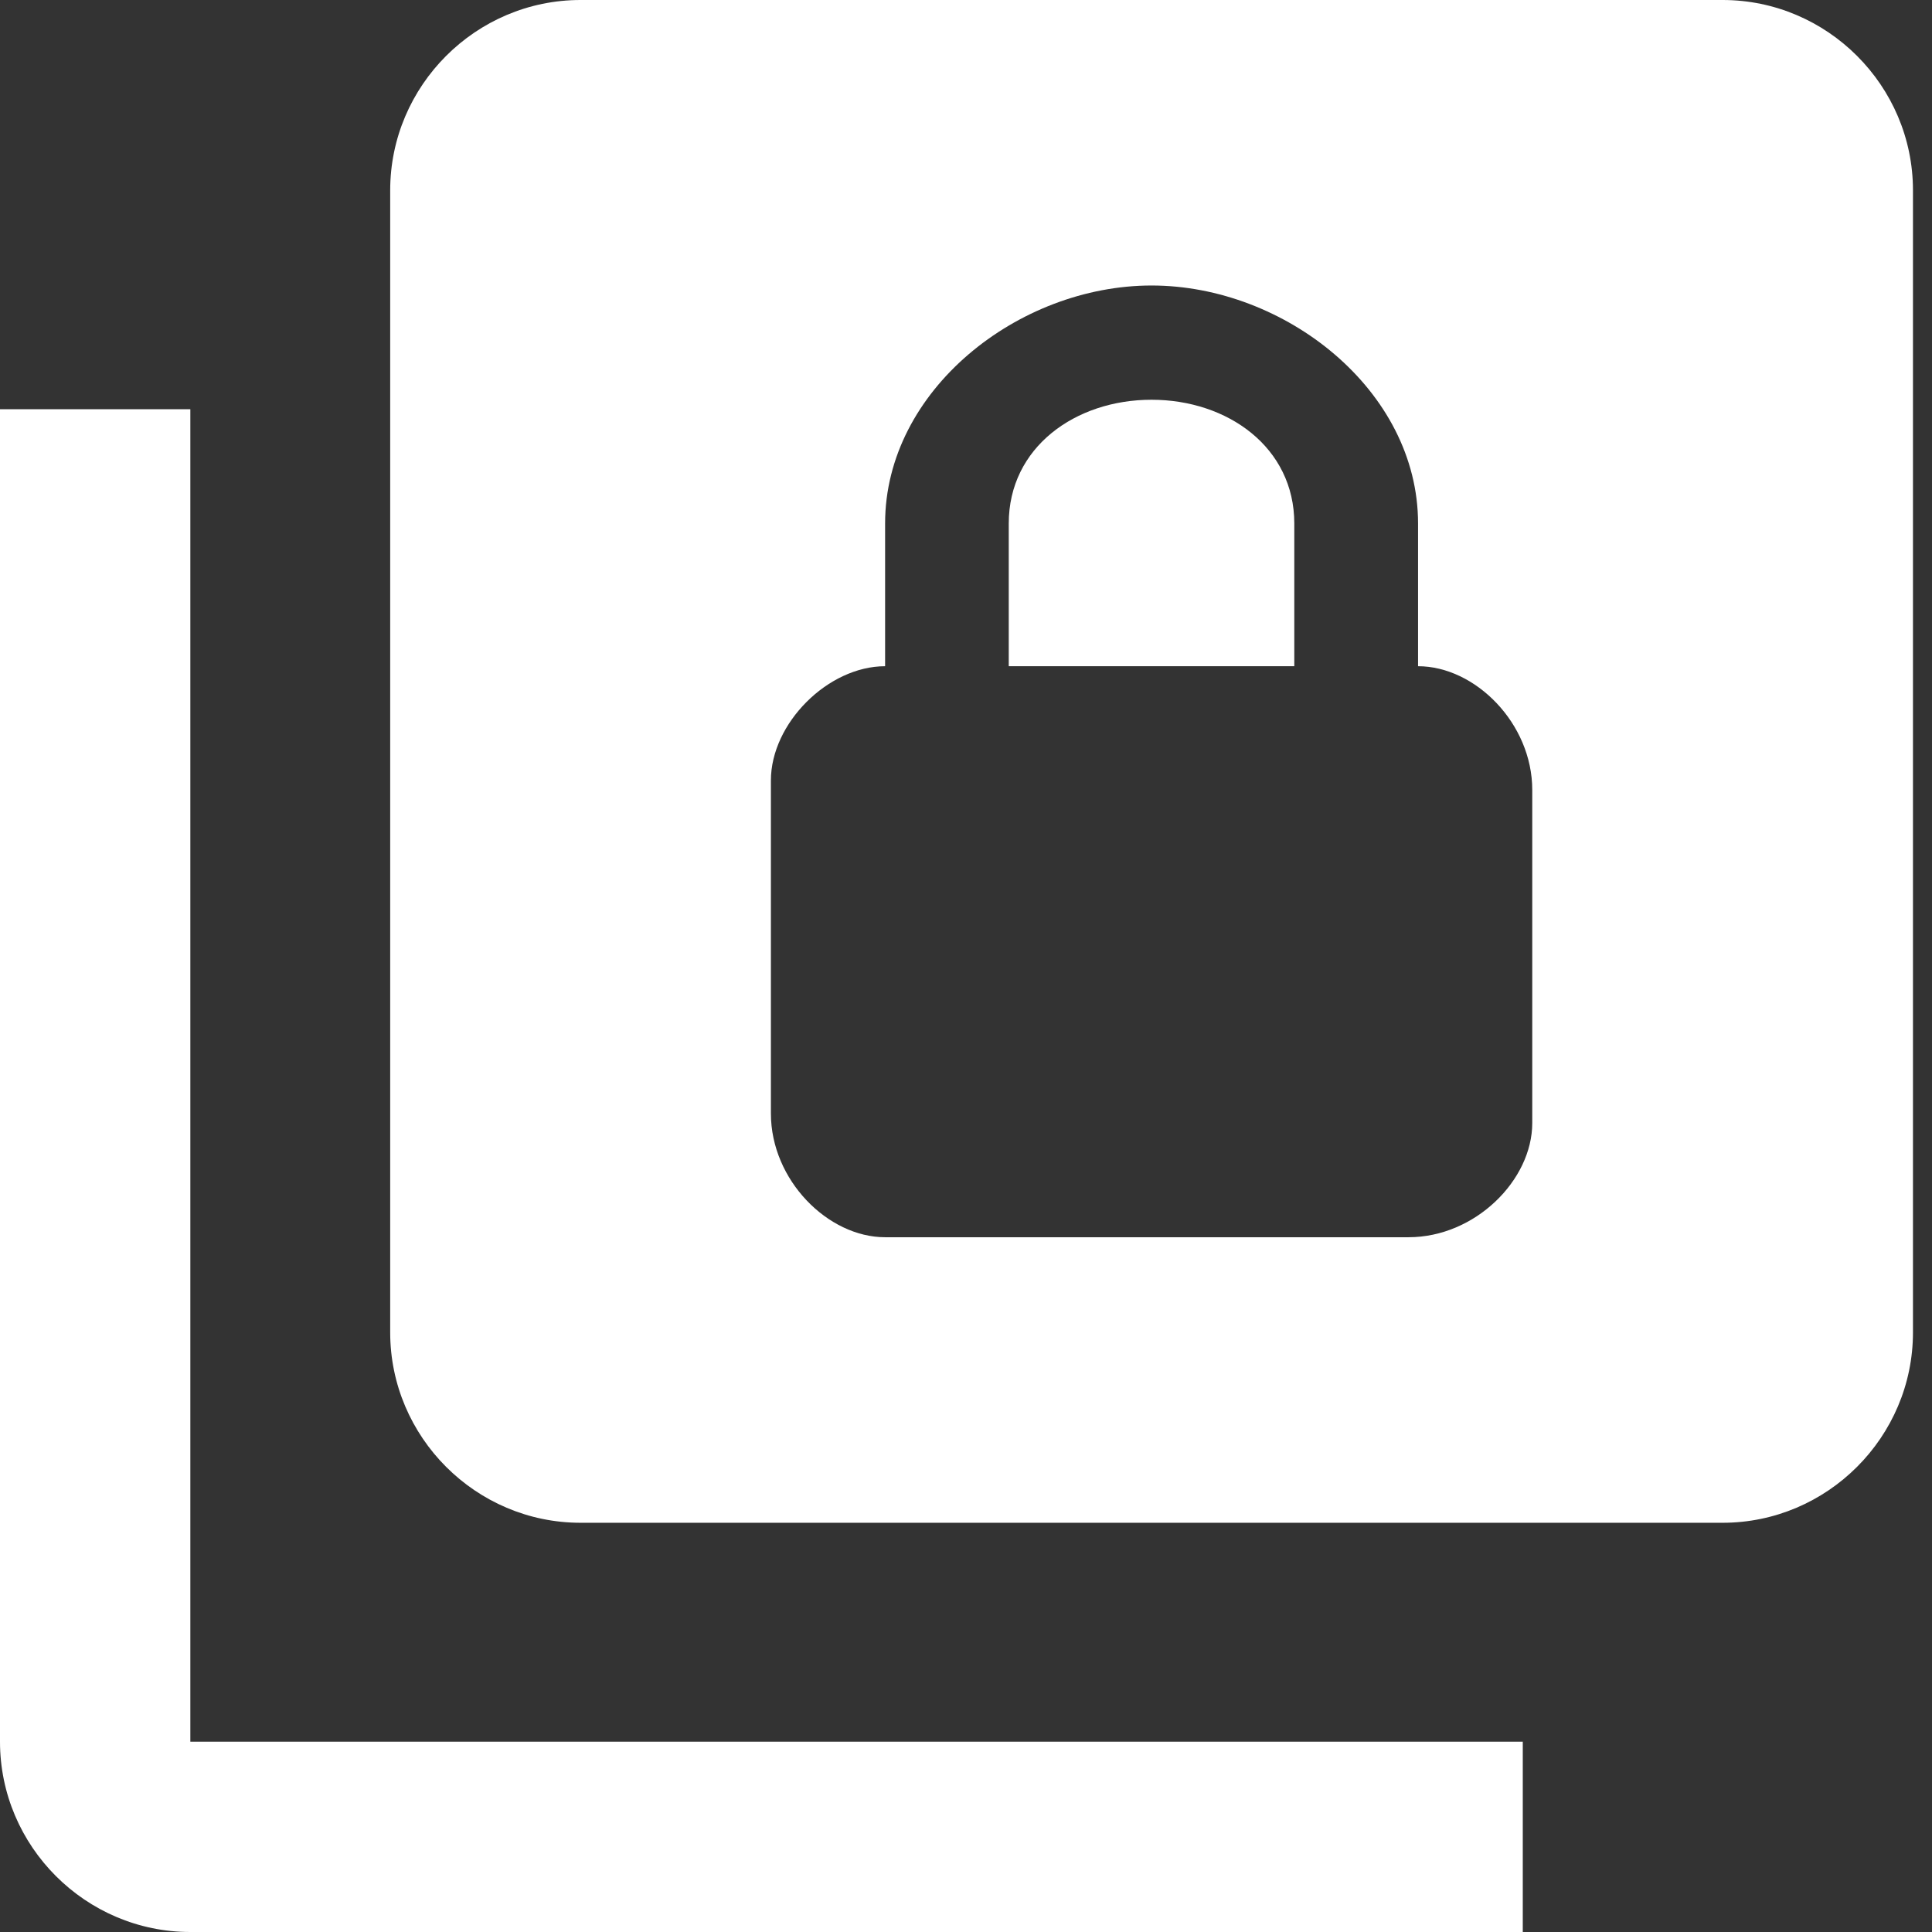
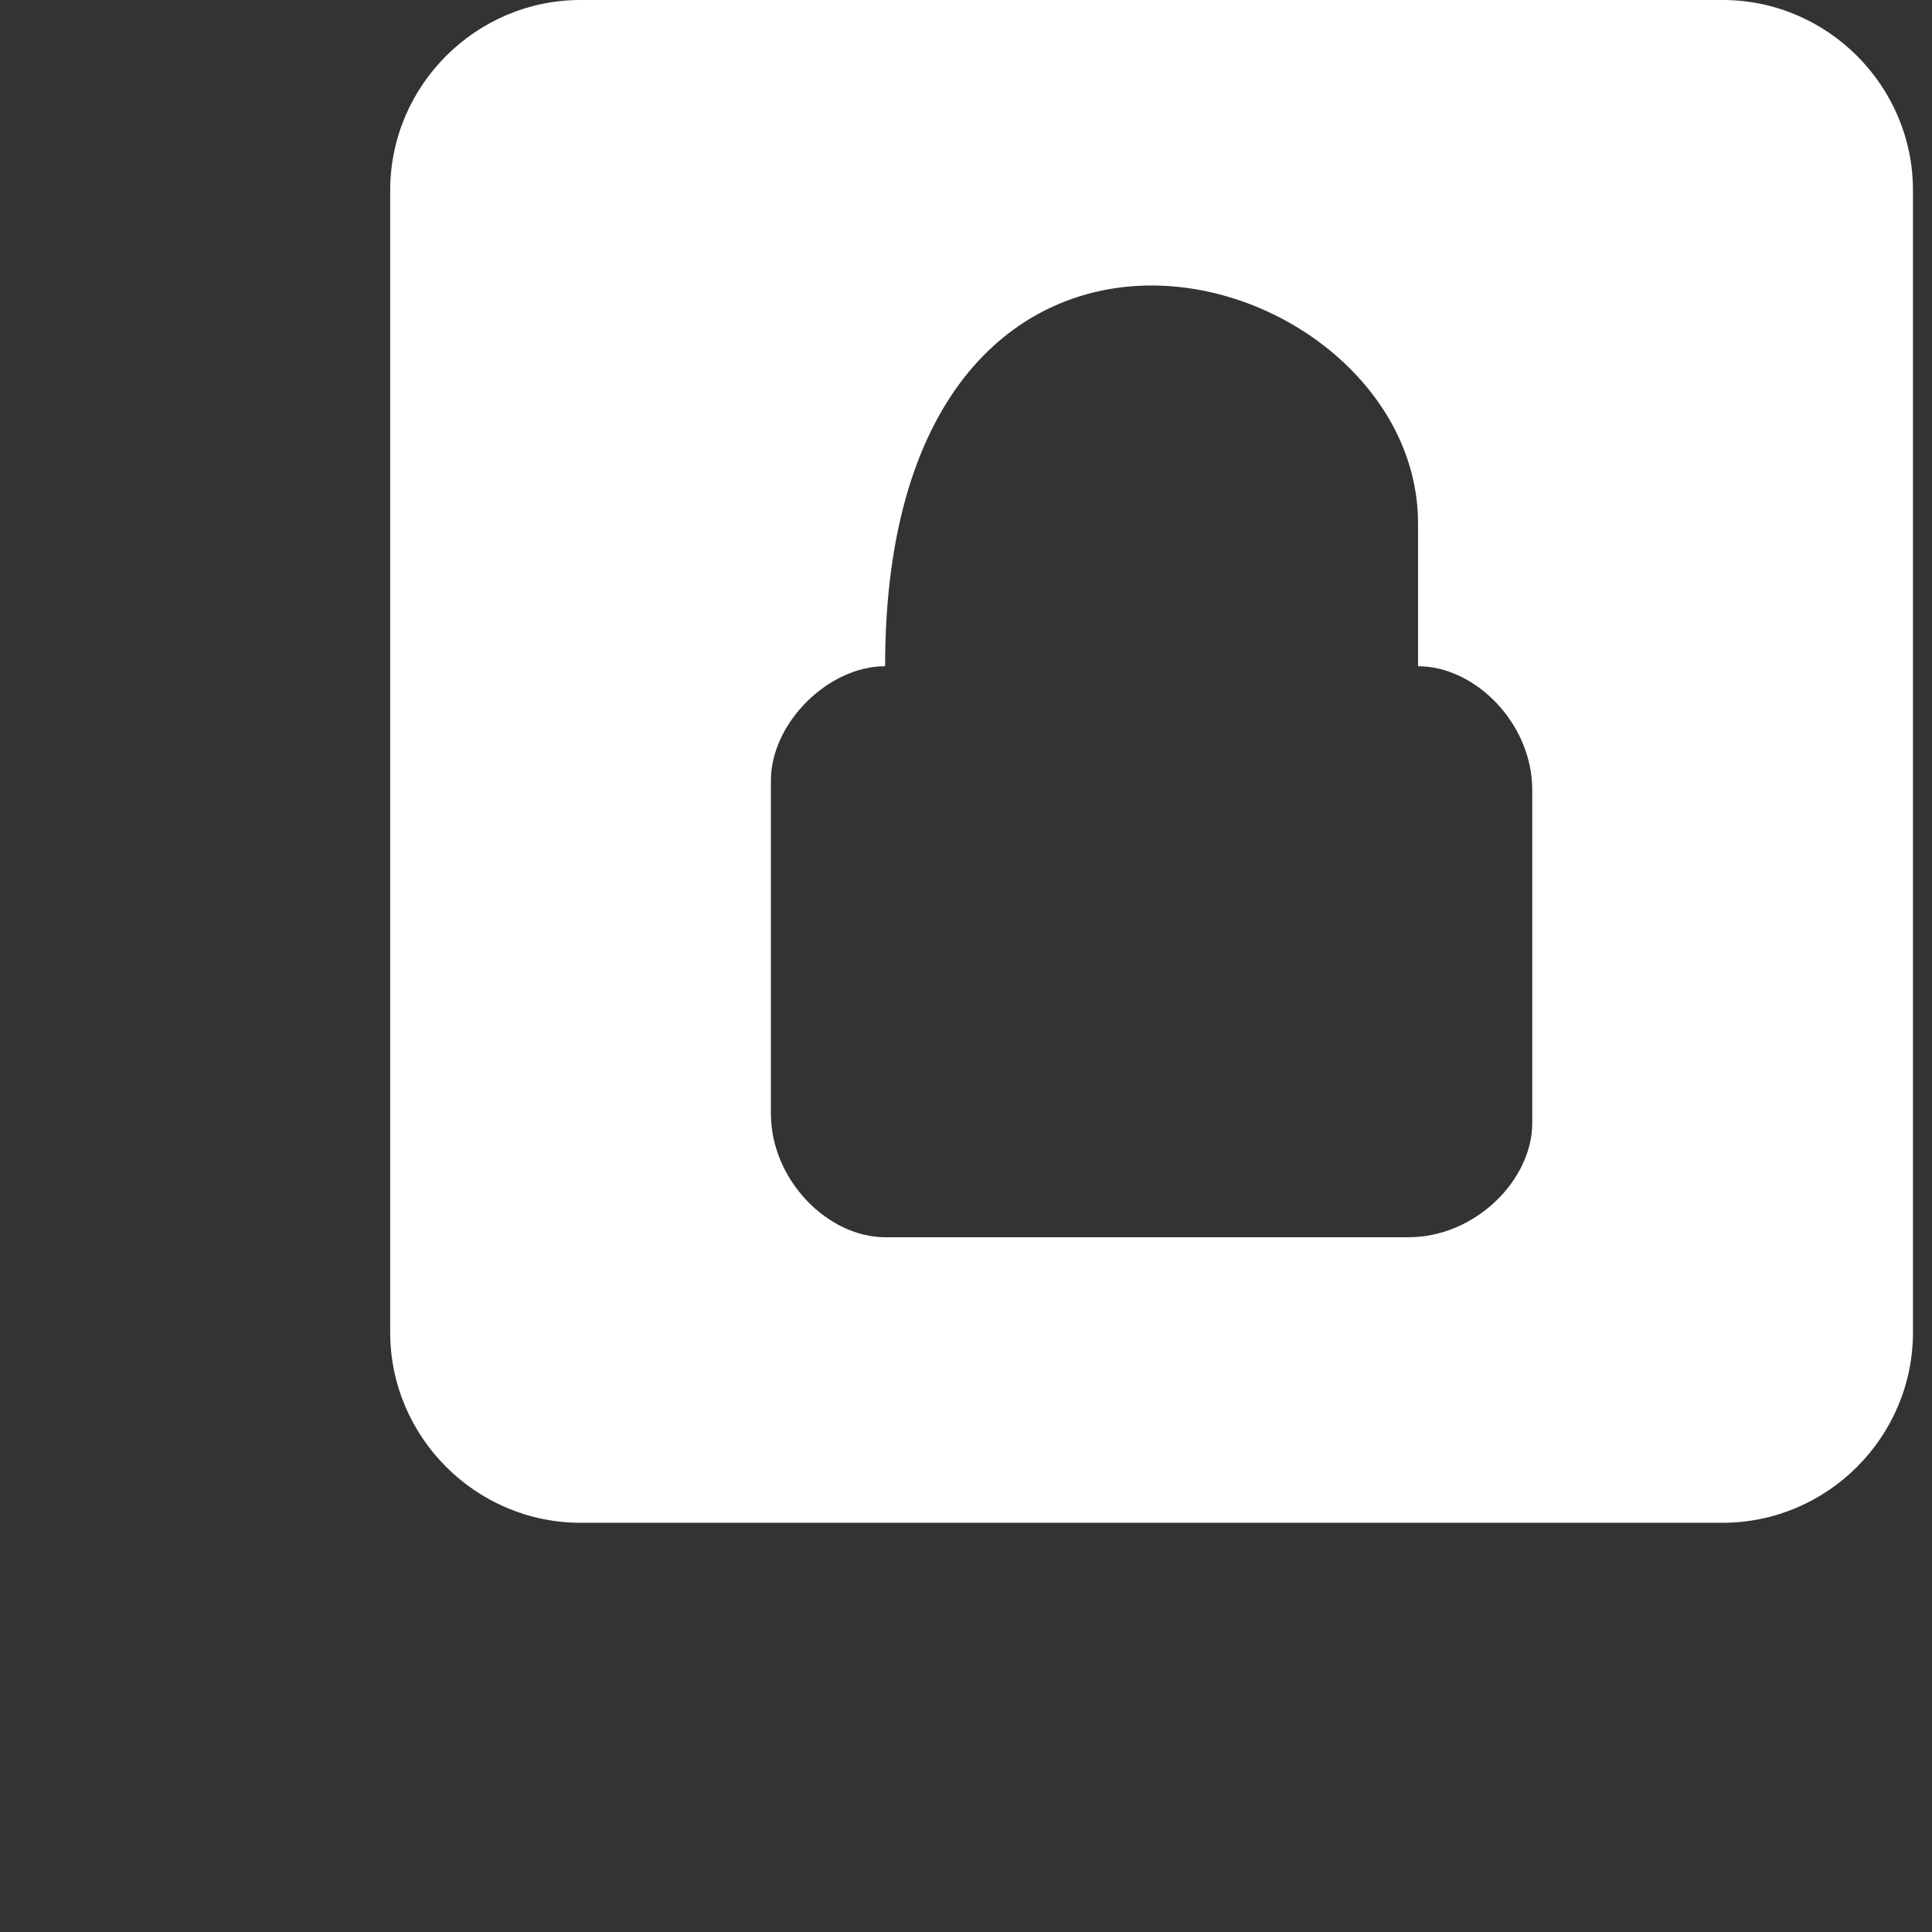
<svg xmlns="http://www.w3.org/2000/svg" width="54" height="54" viewBox="0 0 54 54" fill="none">
  <rect x="0" y="0" width="54" height="54" fill="#333333" stroke="none" />
-   <path d="M5.32 48.68V11.438H0V48.68C0 51.606 2.394 54 5.32 54H42.562V48.68H5.32Z" fill="white" />
-   <path d="M36.176 14.631V18.621H28.195V14.631C28.195 12.503 30.057 11.173 32.185 11.173C34.313 11.173 36.176 12.503 36.176 14.631Z" fill="white" />
-   <path d="M48.148 0H16.226C13.3 0 10.906 2.394 10.906 5.32V37.241C10.906 40.167 13.3 42.562 16.226 42.562H48.148C51.074 42.562 53.468 40.167 53.468 37.241V5.32C53.468 2.394 51.074 0 48.148 0ZM42.827 31.389C42.827 32.985 41.231 34.581 39.369 34.581H24.739C23.143 34.581 21.547 32.985 21.547 31.123V21.813C21.547 20.217 23.143 18.621 24.739 18.621V14.63C24.739 10.906 28.463 7.98 32.187 7.98C35.911 7.98 39.635 10.906 39.635 14.63V18.621C41.231 18.621 42.827 20.217 42.827 22.079V31.389Z" fill="white" />
+   <path d="M48.148 0H16.226C13.3 0 10.906 2.394 10.906 5.32V37.241C10.906 40.167 13.3 42.562 16.226 42.562H48.148C51.074 42.562 53.468 40.167 53.468 37.241V5.32C53.468 2.394 51.074 0 48.148 0ZM42.827 31.389C42.827 32.985 41.231 34.581 39.369 34.581H24.739C23.143 34.581 21.547 32.985 21.547 31.123V21.813C21.547 20.217 23.143 18.621 24.739 18.621C24.739 10.906 28.463 7.98 32.187 7.98C35.911 7.98 39.635 10.906 39.635 14.63V18.621C41.231 18.621 42.827 20.217 42.827 22.079V31.389Z" fill="white" />
</svg>